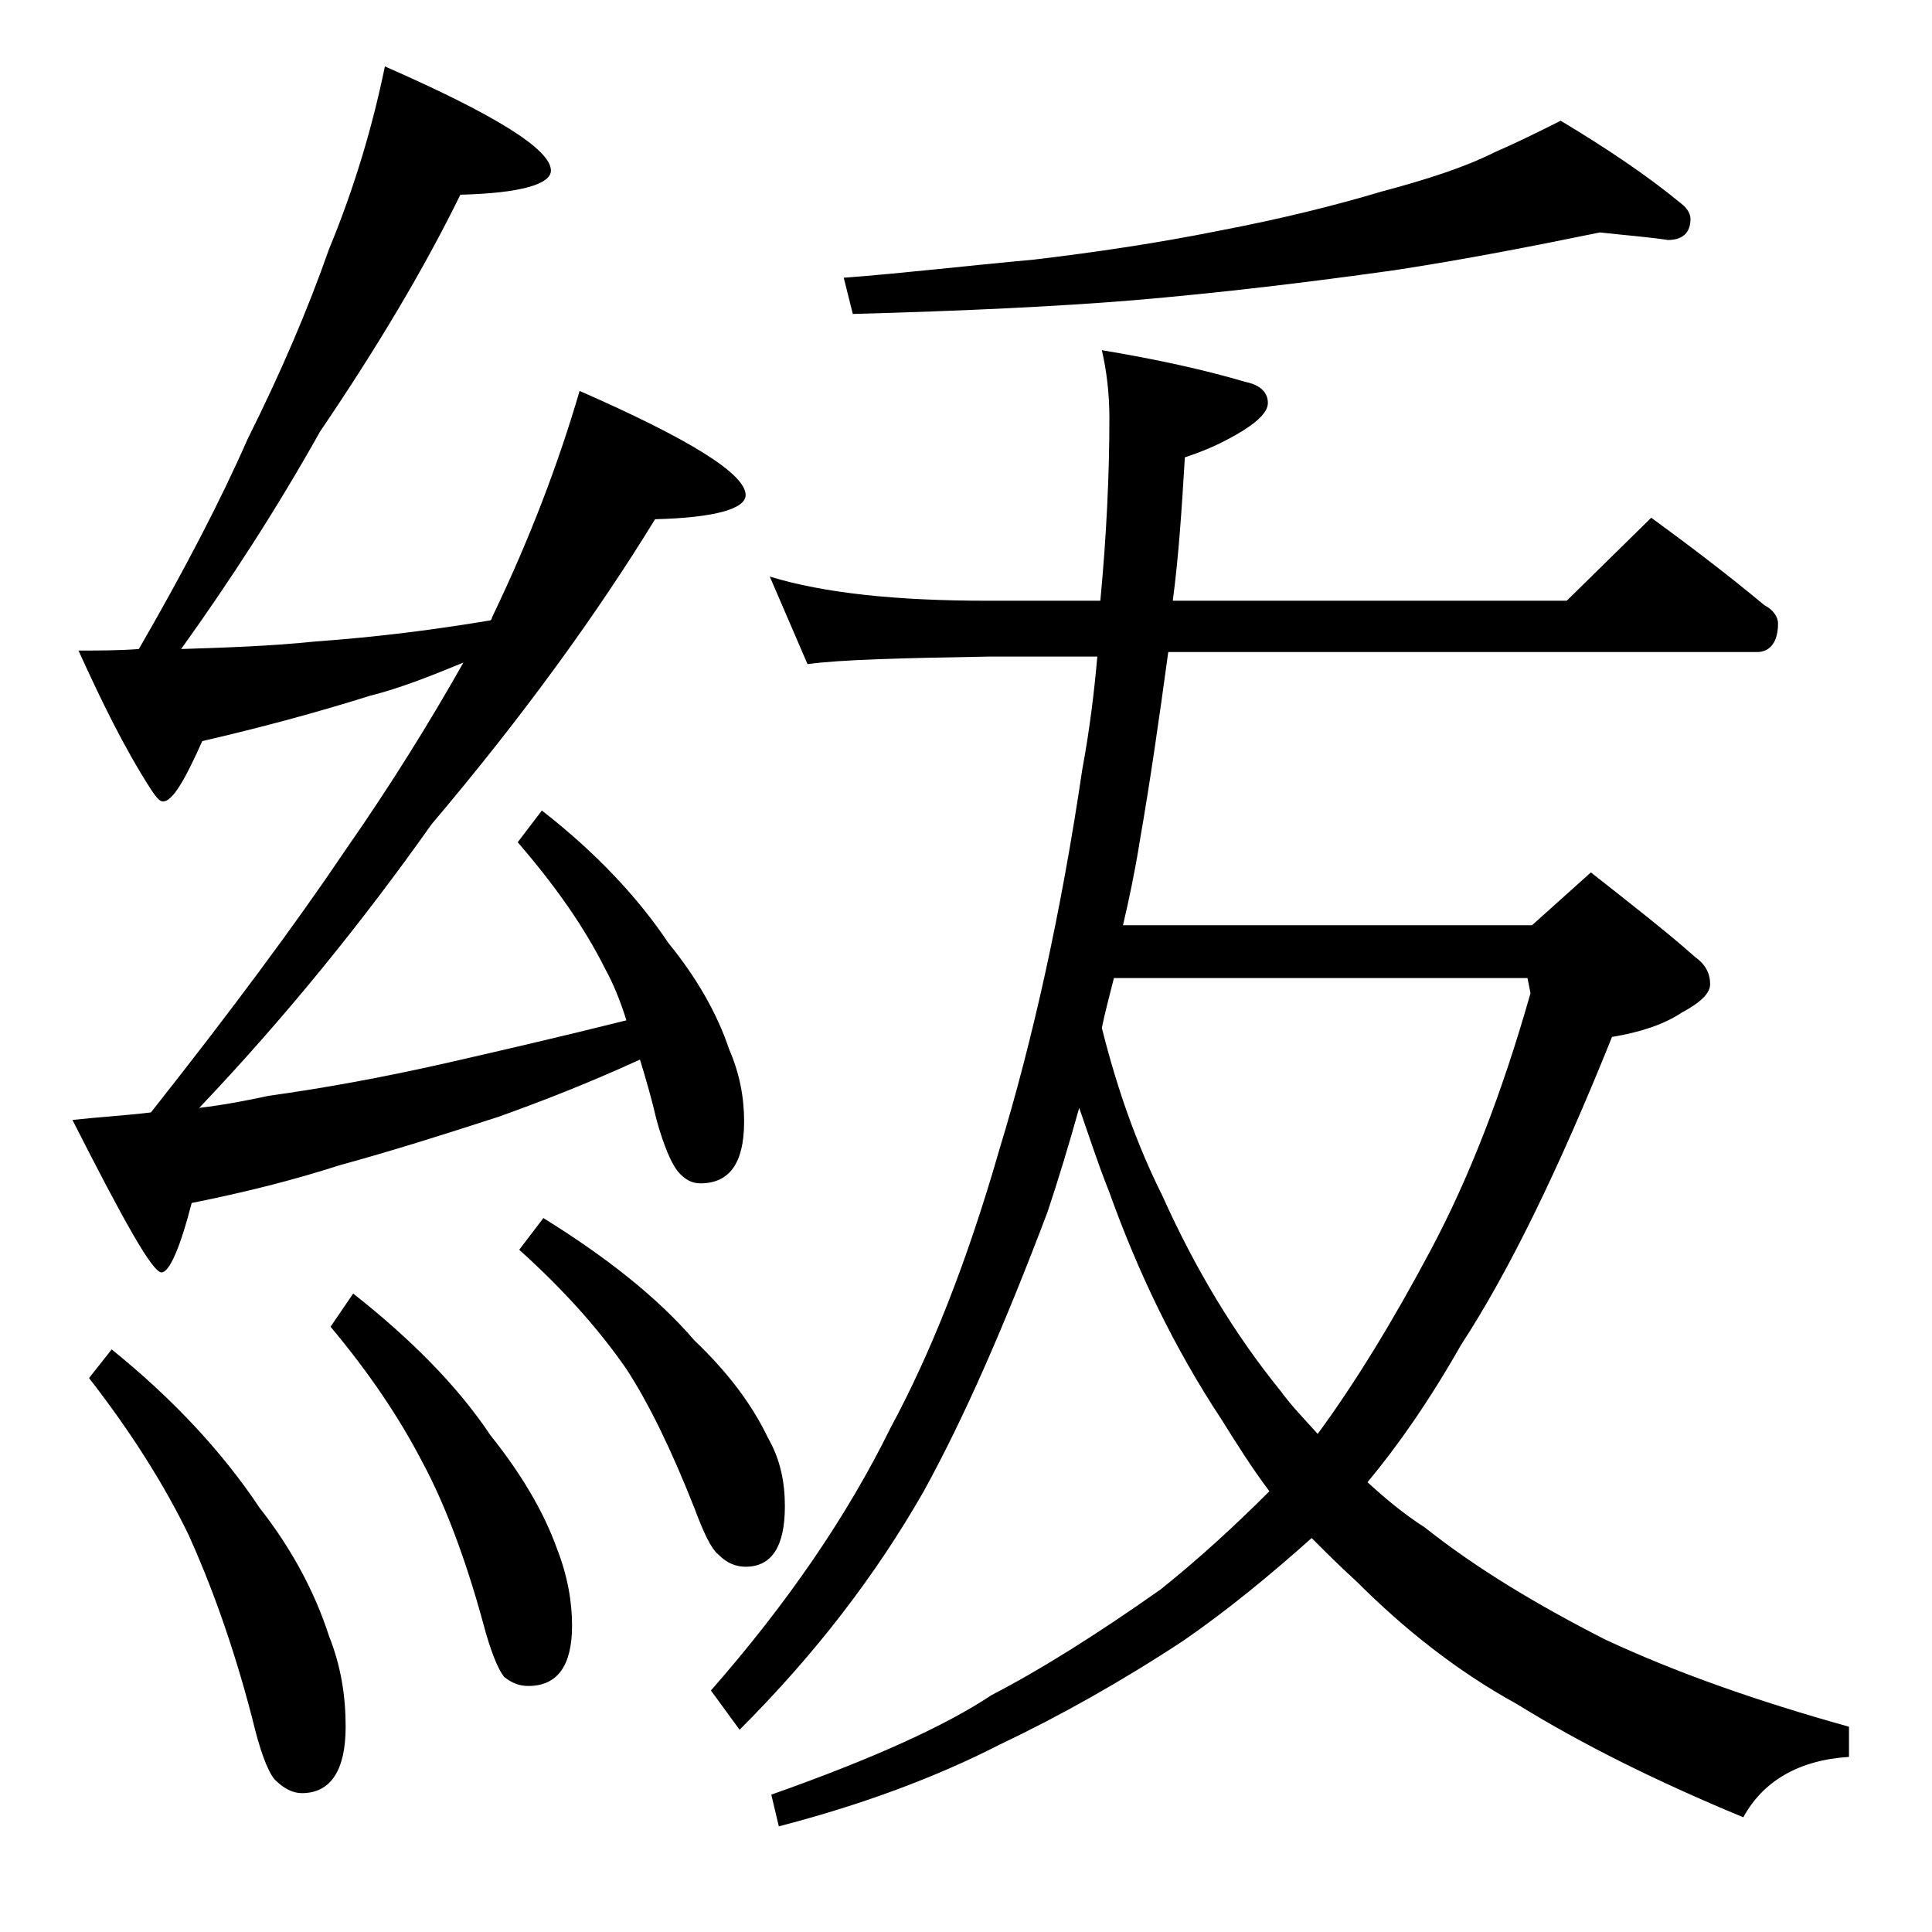
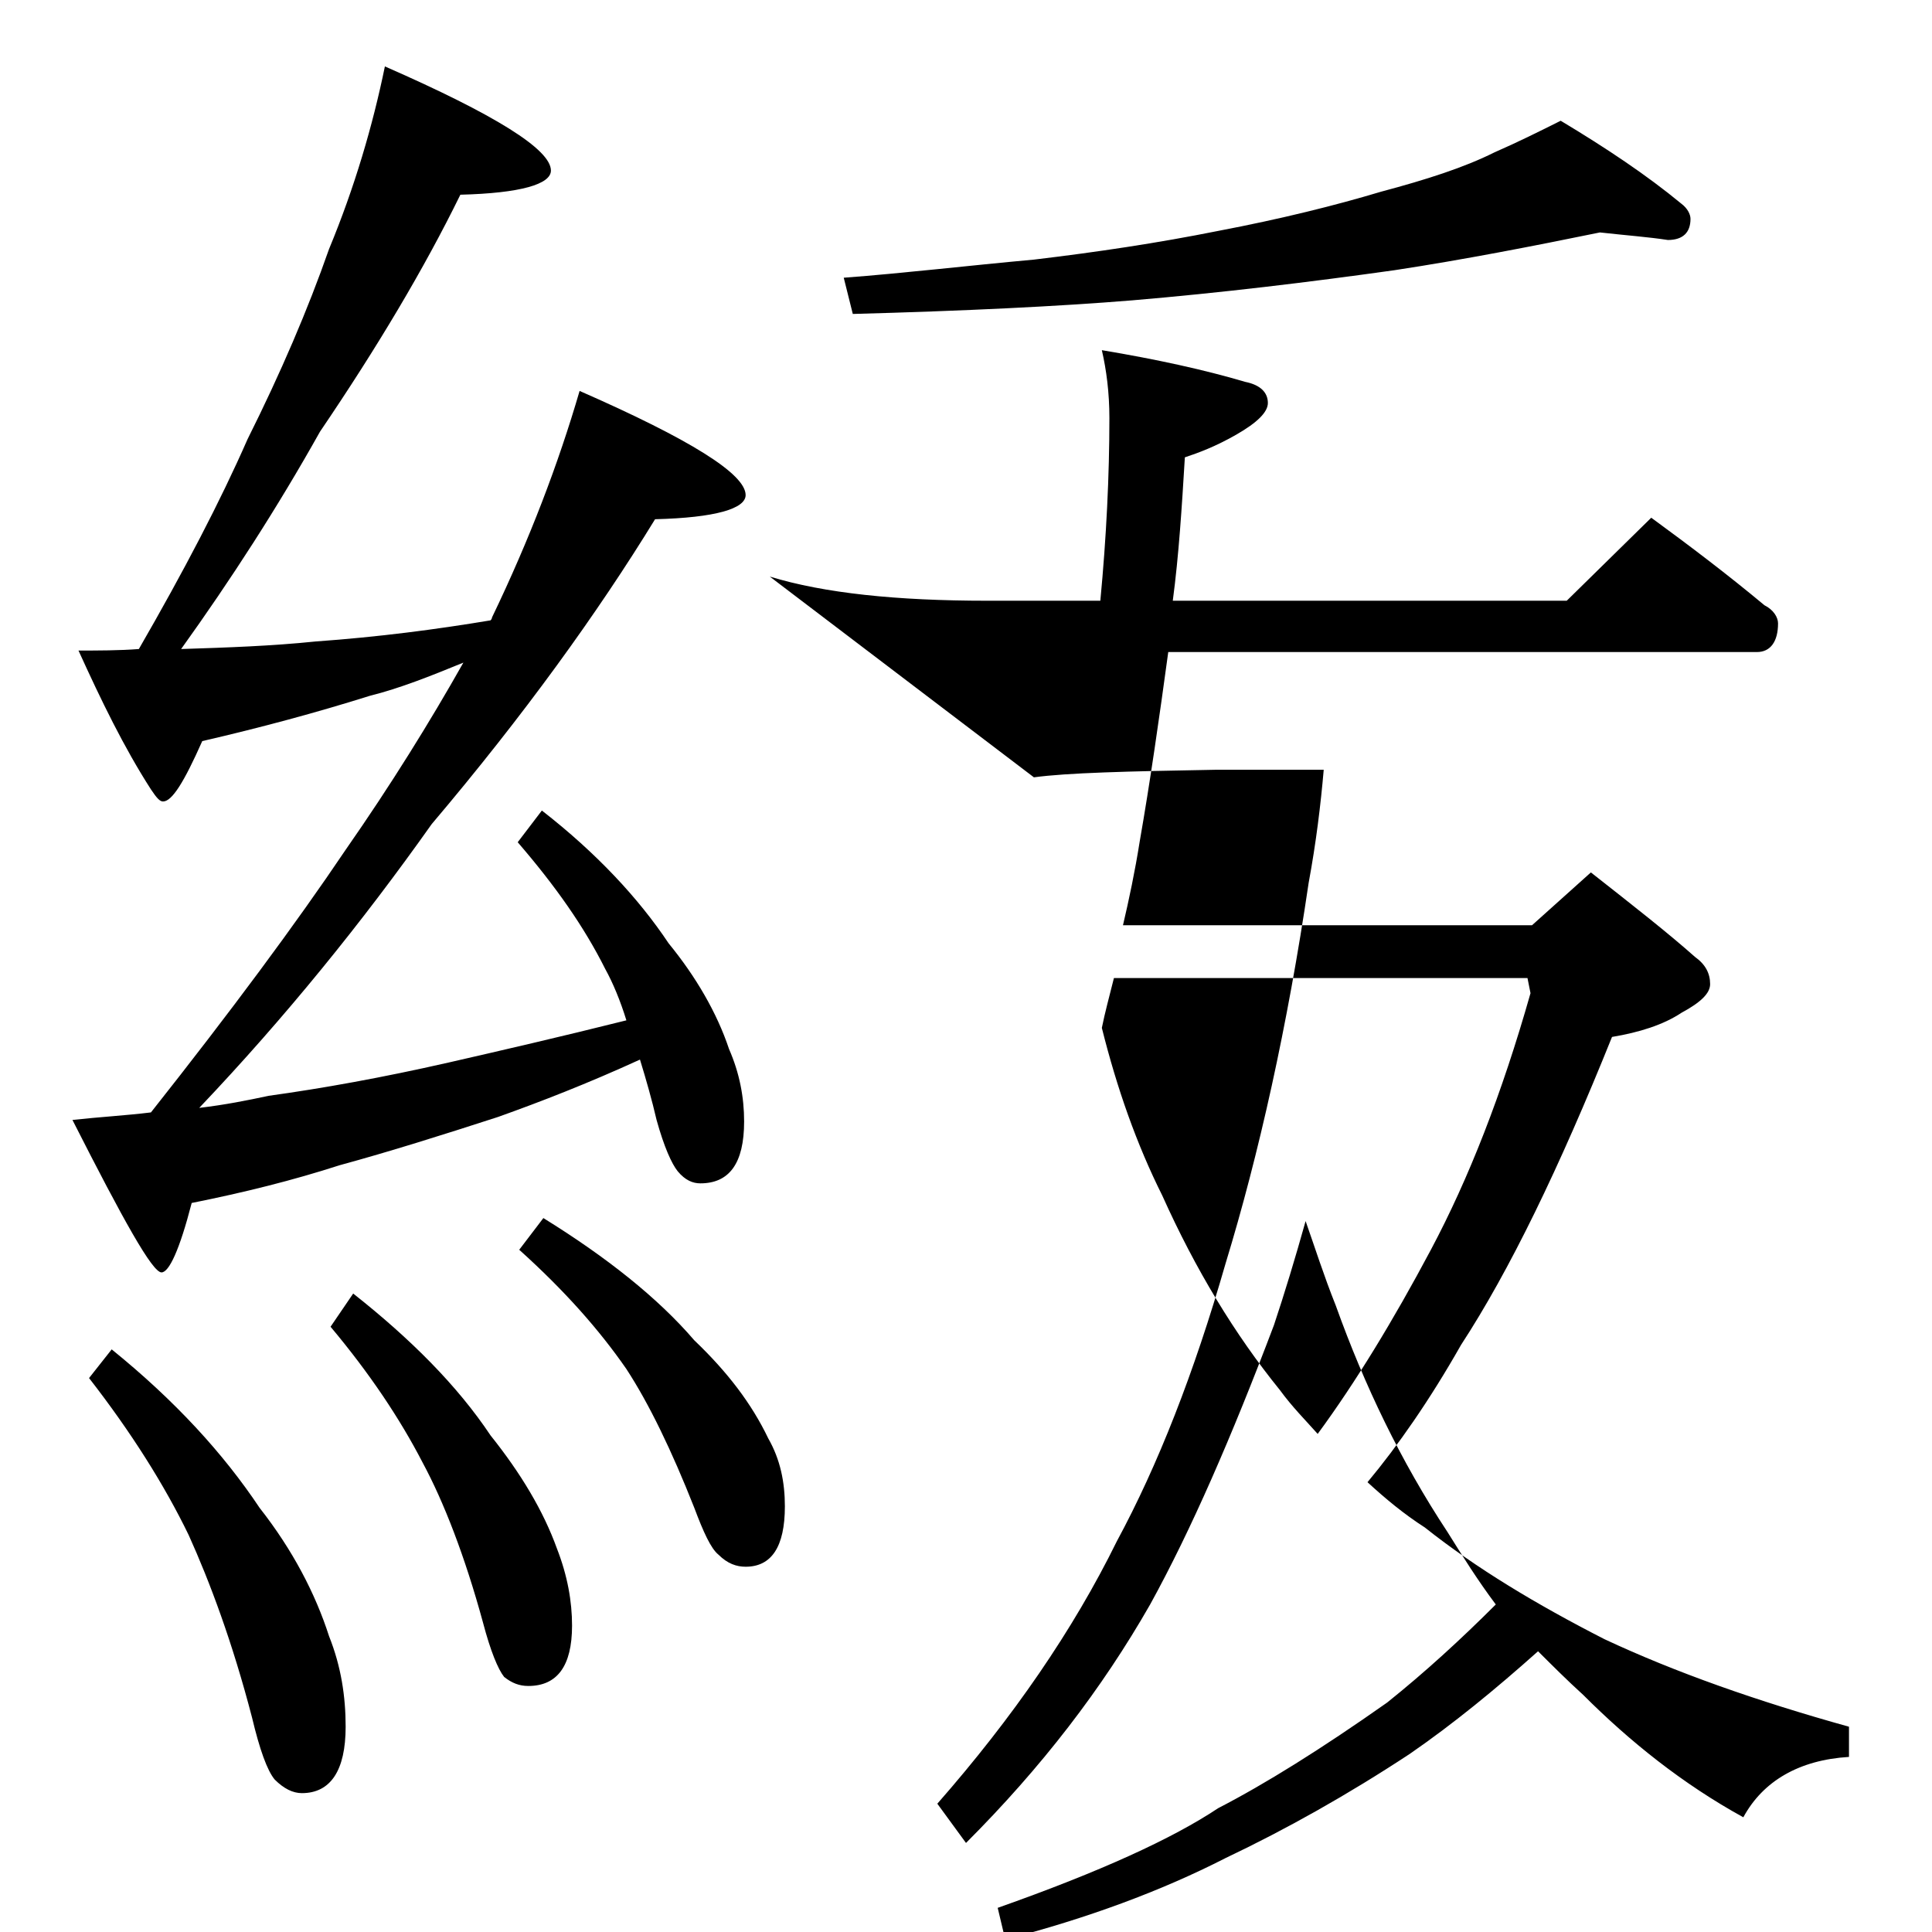
<svg xmlns="http://www.w3.org/2000/svg" version="1.1" id="Layer_1" x="0px" y="0px" viewBox="0 0 128 128" enable-background="new 0 0 128 128" xml:space="preserve">
-   <path d="M25.5,4.4c7.3,3.2,11,5.5,11,6.9c0,0.9-2,1.5-6,1.6C28.1,17.8,25,23,21.2,28.6c-2.8,5-5.9,9.8-9.2,14.4  c3.1-0.1,6-0.2,8.9-0.5c4.2-0.3,8-0.8,11.6-1.4c0.1-0.1,0.1-0.2,0.1-0.2c2.5-5.2,4.4-10.2,5.8-15c7.3,3.2,11,5.5,11,6.9  c0,0.9-2,1.5-6,1.6c-3.8,6.2-8.7,13-14.8,20.2c-4.6,6.5-9.7,12.8-15.4,18.8c1.7-0.2,3.2-0.5,4.6-0.8c3.6-0.5,7.5-1.2,11.9-2.2  c3.5-0.8,7.4-1.7,11.8-2.8c-0.4-1.3-0.9-2.5-1.4-3.4c-1.4-2.8-3.3-5.5-5.8-8.4l1.6-2.1c3.6,2.8,6.4,5.8,8.4,8.8c1.8,2.2,3.2,4.6,4,7  c0.7,1.6,1,3.2,1,4.8c0,2.8-1,4.1-2.9,4.1c-0.5,0-1-0.2-1.5-0.8c-0.4-0.5-0.9-1.6-1.4-3.4c-0.3-1.3-0.7-2.7-1.1-4  c-3.5,1.6-6.6,2.8-9.4,3.8c-3.7,1.2-7.2,2.3-10.5,3.2c-3.1,1-6.3,1.8-9.8,2.5c-0.8,3.1-1.5,4.6-2,4.6c-0.6,0-2.5-3.4-5.9-10.1  c1.8-0.2,3.6-0.3,5.2-0.5c5.3-6.7,9.6-12.5,12.9-17.4c3-4.3,5.6-8.5,7.8-12.4c-2.2,0.9-4.2,1.7-6.2,2.2c-3.5,1.1-7.2,2.1-11.1,3  c-1.2,2.7-2,4-2.6,4c-0.2,0-0.4-0.2-0.8-0.8c-1.8-2.8-3.3-5.9-4.8-9.2c1.3,0,2.7,0,4-0.1c3-5.2,5.4-9.8,7.2-13.9  c2.2-4.4,4-8.6,5.4-12.6C23.5,12.4,24.7,8.3,25.5,4.4z M7.4,89.4c4.2,3.4,7.4,6.9,9.8,10.5c2.2,2.8,3.7,5.7,4.6,8.5  c0.8,2,1.1,4,1.1,6c0,2.9-1,4.4-2.9,4.4c-0.6,0-1.2-0.3-1.8-0.9c-0.5-0.6-1-2-1.5-4.1c-1.3-5-2.8-9-4.2-12.1  c-1.6-3.3-3.8-6.8-6.6-10.4L7.4,89.4z M23.4,85.7c3.8,3,6.9,6.1,9.1,9.4c2,2.5,3.5,5,4.4,7.5c0.7,1.8,1,3.5,1,5.1c0,2.7-1,4-2.9,4  c-0.6,0-1.1-0.2-1.6-0.6c-0.4-0.5-0.9-1.7-1.4-3.6c-1.2-4.4-2.6-8-4-10.6c-1.5-2.9-3.5-5.9-6.1-9L23.4,85.7z M36,80.7  c4.2,2.6,7.6,5.3,10,8.1c2.2,2.1,3.8,4.2,4.9,6.5c0.8,1.4,1.1,2.9,1.1,4.5c0,2.7-0.9,4-2.6,4c-0.6,0-1.2-0.2-1.8-0.8  c-0.5-0.4-1-1.5-1.6-3.1c-1.5-3.8-3-6.9-4.5-9.2c-1.8-2.6-4.1-5.2-7.1-7.9L36,80.7z M51,38.2c3.6,1.1,8.4,1.6,14.4,1.6h7.5  c0.4-4.2,0.6-8.3,0.6-12.1c0-1.7-0.2-3.2-0.5-4.5c3.6,0.6,6.8,1.3,9.5,2.1c1,0.2,1.5,0.7,1.5,1.4c0,0.6-0.7,1.3-2.1,2.1  c-1.4,0.8-2.5,1.2-3.4,1.5c-0.2,3.3-0.4,6.5-0.8,9.5h26.1l5.6-5.5c2.6,1.9,5.1,3.8,7.5,5.8c0.6,0.3,0.9,0.8,0.9,1.2  c0,1.2-0.5,1.9-1.4,1.9h-39c-0.6,4.4-1.2,8.6-1.9,12.6c-0.3,1.9-0.7,3.8-1.1,5.5h27.1l3.9-3.5c2.8,2.2,5.1,4,6.9,5.6  c0.7,0.5,1,1.1,1,1.8c0,0.6-0.6,1.2-1.9,1.9c-1.2,0.8-2.8,1.3-4.6,1.6c-3.5,8.7-6.8,15.5-10,20.4c-2.1,3.7-4.2,6.7-6.2,9.1  c1.2,1.1,2.4,2.1,3.8,3c3.4,2.7,7.4,5.1,11.9,7.4c4.7,2.2,10.1,4.1,16.2,5.8v2c-3.3,0.2-5.7,1.6-7,4c-5.8-2.4-10.8-4.9-15-7.5  c-4-2.2-7.5-5-10.6-8.1c-1.1-1-2.1-2-3-2.9c-2.8,2.5-5.6,4.8-8.5,6.8c-4.1,2.7-8.2,5-12.2,6.9c-4.3,2.2-9.2,4-14.6,5.4l-0.5-2.1  c6.8-2.4,11.6-4.6,14.6-6.6c3.1-1.6,6.8-3.9,11.2-7c2.5-2,4.9-4.2,7.2-6.5c-1.2-1.6-2.2-3.2-3.2-4.8c-3.1-4.7-5.5-9.7-7.4-15  c-0.8-2-1.4-3.9-2-5.6c-0.7,2.5-1.4,4.8-2.1,6.9c-2.8,7.4-5.5,13.6-8.2,18.5c-3.2,5.6-7.2,10.8-12.2,15.8l-1.9-2.6  c5-5.7,9-11.5,11.9-17.4c2.7-5,5.1-11.1,7.2-18.4c2.2-7.2,4.1-15.7,5.5-25.2c0.5-2.7,0.8-5.2,1-7.5h-7.2c-5.8,0.1-9.8,0.2-12,0.5  L51,38.2z M106,15.4c-4.4,0.9-9,1.8-13.6,2.5c-5.7,0.8-11.5,1.5-17.4,2c-4.9,0.4-11.1,0.7-18.5,0.9l-0.6-2.4c4-0.3,8.2-0.8,12.6-1.2  c4.2-0.5,8.2-1.1,12.2-1.9c4.2-0.8,7.8-1.7,10.8-2.6c3-0.8,5.5-1.6,7.5-2.6c1.6-0.7,3-1.4,4.4-2.1c3,1.8,5.7,3.6,8,5.5  c0.4,0.3,0.6,0.7,0.6,1c0,0.9-0.5,1.4-1.5,1.4C109.2,15.7,107.8,15.6,106,15.4z M73,68.1c1,4,2.3,7.7,4,11.1  c2.2,4.9,4.8,9.2,7.8,12.9c0.8,1.1,1.7,2,2.5,2.9c2.5-3.4,5-7.5,7.5-12.2c2.5-4.7,4.7-10.3,6.6-17l-0.2-1H73.8  C73.5,66,73.2,67.1,73,68.1z" />
+   <path d="M25.5,4.4c7.3,3.2,11,5.5,11,6.9c0,0.9-2,1.5-6,1.6C28.1,17.8,25,23,21.2,28.6c-2.8,5-5.9,9.8-9.2,14.4  c3.1-0.1,6-0.2,8.9-0.5c4.2-0.3,8-0.8,11.6-1.4c0.1-0.1,0.1-0.2,0.1-0.2c2.5-5.2,4.4-10.2,5.8-15c7.3,3.2,11,5.5,11,6.9  c0,0.9-2,1.5-6,1.6c-3.8,6.2-8.7,13-14.8,20.2c-4.6,6.5-9.7,12.8-15.4,18.8c1.7-0.2,3.2-0.5,4.6-0.8c3.6-0.5,7.5-1.2,11.9-2.2  c3.5-0.8,7.4-1.7,11.8-2.8c-0.4-1.3-0.9-2.5-1.4-3.4c-1.4-2.8-3.3-5.5-5.8-8.4l1.6-2.1c3.6,2.8,6.4,5.8,8.4,8.8c1.8,2.2,3.2,4.6,4,7  c0.7,1.6,1,3.2,1,4.8c0,2.8-1,4.1-2.9,4.1c-0.5,0-1-0.2-1.5-0.8c-0.4-0.5-0.9-1.6-1.4-3.4c-0.3-1.3-0.7-2.7-1.1-4  c-3.5,1.6-6.6,2.8-9.4,3.8c-3.7,1.2-7.2,2.3-10.5,3.2c-3.1,1-6.3,1.8-9.8,2.5c-0.8,3.1-1.5,4.6-2,4.6c-0.6,0-2.5-3.4-5.9-10.1  c1.8-0.2,3.6-0.3,5.2-0.5c5.3-6.7,9.6-12.5,12.9-17.4c3-4.3,5.6-8.5,7.8-12.4c-2.2,0.9-4.2,1.7-6.2,2.2c-3.5,1.1-7.2,2.1-11.1,3  c-1.2,2.7-2,4-2.6,4c-0.2,0-0.4-0.2-0.8-0.8c-1.8-2.8-3.3-5.9-4.8-9.2c1.3,0,2.7,0,4-0.1c3-5.2,5.4-9.8,7.2-13.9  c2.2-4.4,4-8.6,5.4-12.6C23.5,12.4,24.7,8.3,25.5,4.4z M7.4,89.4c4.2,3.4,7.4,6.9,9.8,10.5c2.2,2.8,3.7,5.7,4.6,8.5  c0.8,2,1.1,4,1.1,6c0,2.9-1,4.4-2.9,4.4c-0.6,0-1.2-0.3-1.8-0.9c-0.5-0.6-1-2-1.5-4.1c-1.3-5-2.8-9-4.2-12.1  c-1.6-3.3-3.8-6.8-6.6-10.4L7.4,89.4z M23.4,85.7c3.8,3,6.9,6.1,9.1,9.4c2,2.5,3.5,5,4.4,7.5c0.7,1.8,1,3.5,1,5.1c0,2.7-1,4-2.9,4  c-0.6,0-1.1-0.2-1.6-0.6c-0.4-0.5-0.9-1.7-1.4-3.6c-1.2-4.4-2.6-8-4-10.6c-1.5-2.9-3.5-5.9-6.1-9L23.4,85.7z M36,80.7  c4.2,2.6,7.6,5.3,10,8.1c2.2,2.1,3.8,4.2,4.9,6.5c0.8,1.4,1.1,2.9,1.1,4.5c0,2.7-0.9,4-2.6,4c-0.6,0-1.2-0.2-1.8-0.8  c-0.5-0.4-1-1.5-1.6-3.1c-1.5-3.8-3-6.9-4.5-9.2c-1.8-2.6-4.1-5.2-7.1-7.9L36,80.7z M51,38.2c3.6,1.1,8.4,1.6,14.4,1.6h7.5  c0.4-4.2,0.6-8.3,0.6-12.1c0-1.7-0.2-3.2-0.5-4.5c3.6,0.6,6.8,1.3,9.5,2.1c1,0.2,1.5,0.7,1.5,1.4c0,0.6-0.7,1.3-2.1,2.1  c-1.4,0.8-2.5,1.2-3.4,1.5c-0.2,3.3-0.4,6.5-0.8,9.5h26.1l5.6-5.5c2.6,1.9,5.1,3.8,7.5,5.8c0.6,0.3,0.9,0.8,0.9,1.2  c0,1.2-0.5,1.9-1.4,1.9h-39c-0.6,4.4-1.2,8.6-1.9,12.6c-0.3,1.9-0.7,3.8-1.1,5.5h27.1l3.9-3.5c2.8,2.2,5.1,4,6.9,5.6  c0.7,0.5,1,1.1,1,1.8c0,0.6-0.6,1.2-1.9,1.9c-1.2,0.8-2.8,1.3-4.6,1.6c-3.5,8.7-6.8,15.5-10,20.4c-2.1,3.7-4.2,6.7-6.2,9.1  c1.2,1.1,2.4,2.1,3.8,3c3.4,2.7,7.4,5.1,11.9,7.4c4.7,2.2,10.1,4.1,16.2,5.8v2c-3.3,0.2-5.7,1.6-7,4c-4-2.2-7.5-5-10.6-8.1c-1.1-1-2.1-2-3-2.9c-2.8,2.5-5.6,4.8-8.5,6.8c-4.1,2.7-8.2,5-12.2,6.9c-4.3,2.2-9.2,4-14.6,5.4l-0.5-2.1  c6.8-2.4,11.6-4.6,14.6-6.6c3.1-1.6,6.8-3.9,11.2-7c2.5-2,4.9-4.2,7.2-6.5c-1.2-1.6-2.2-3.2-3.2-4.8c-3.1-4.7-5.5-9.7-7.4-15  c-0.8-2-1.4-3.9-2-5.6c-0.7,2.5-1.4,4.8-2.1,6.9c-2.8,7.4-5.5,13.6-8.2,18.5c-3.2,5.6-7.2,10.8-12.2,15.8l-1.9-2.6  c5-5.7,9-11.5,11.9-17.4c2.7-5,5.1-11.1,7.2-18.4c2.2-7.2,4.1-15.7,5.5-25.2c0.5-2.7,0.8-5.2,1-7.5h-7.2c-5.8,0.1-9.8,0.2-12,0.5  L51,38.2z M106,15.4c-4.4,0.9-9,1.8-13.6,2.5c-5.7,0.8-11.5,1.5-17.4,2c-4.9,0.4-11.1,0.7-18.5,0.9l-0.6-2.4c4-0.3,8.2-0.8,12.6-1.2  c4.2-0.5,8.2-1.1,12.2-1.9c4.2-0.8,7.8-1.7,10.8-2.6c3-0.8,5.5-1.6,7.5-2.6c1.6-0.7,3-1.4,4.4-2.1c3,1.8,5.7,3.6,8,5.5  c0.4,0.3,0.6,0.7,0.6,1c0,0.9-0.5,1.4-1.5,1.4C109.2,15.7,107.8,15.6,106,15.4z M73,68.1c1,4,2.3,7.7,4,11.1  c2.2,4.9,4.8,9.2,7.8,12.9c0.8,1.1,1.7,2,2.5,2.9c2.5-3.4,5-7.5,7.5-12.2c2.5-4.7,4.7-10.3,6.6-17l-0.2-1H73.8  C73.5,66,73.2,67.1,73,68.1z" />
</svg>